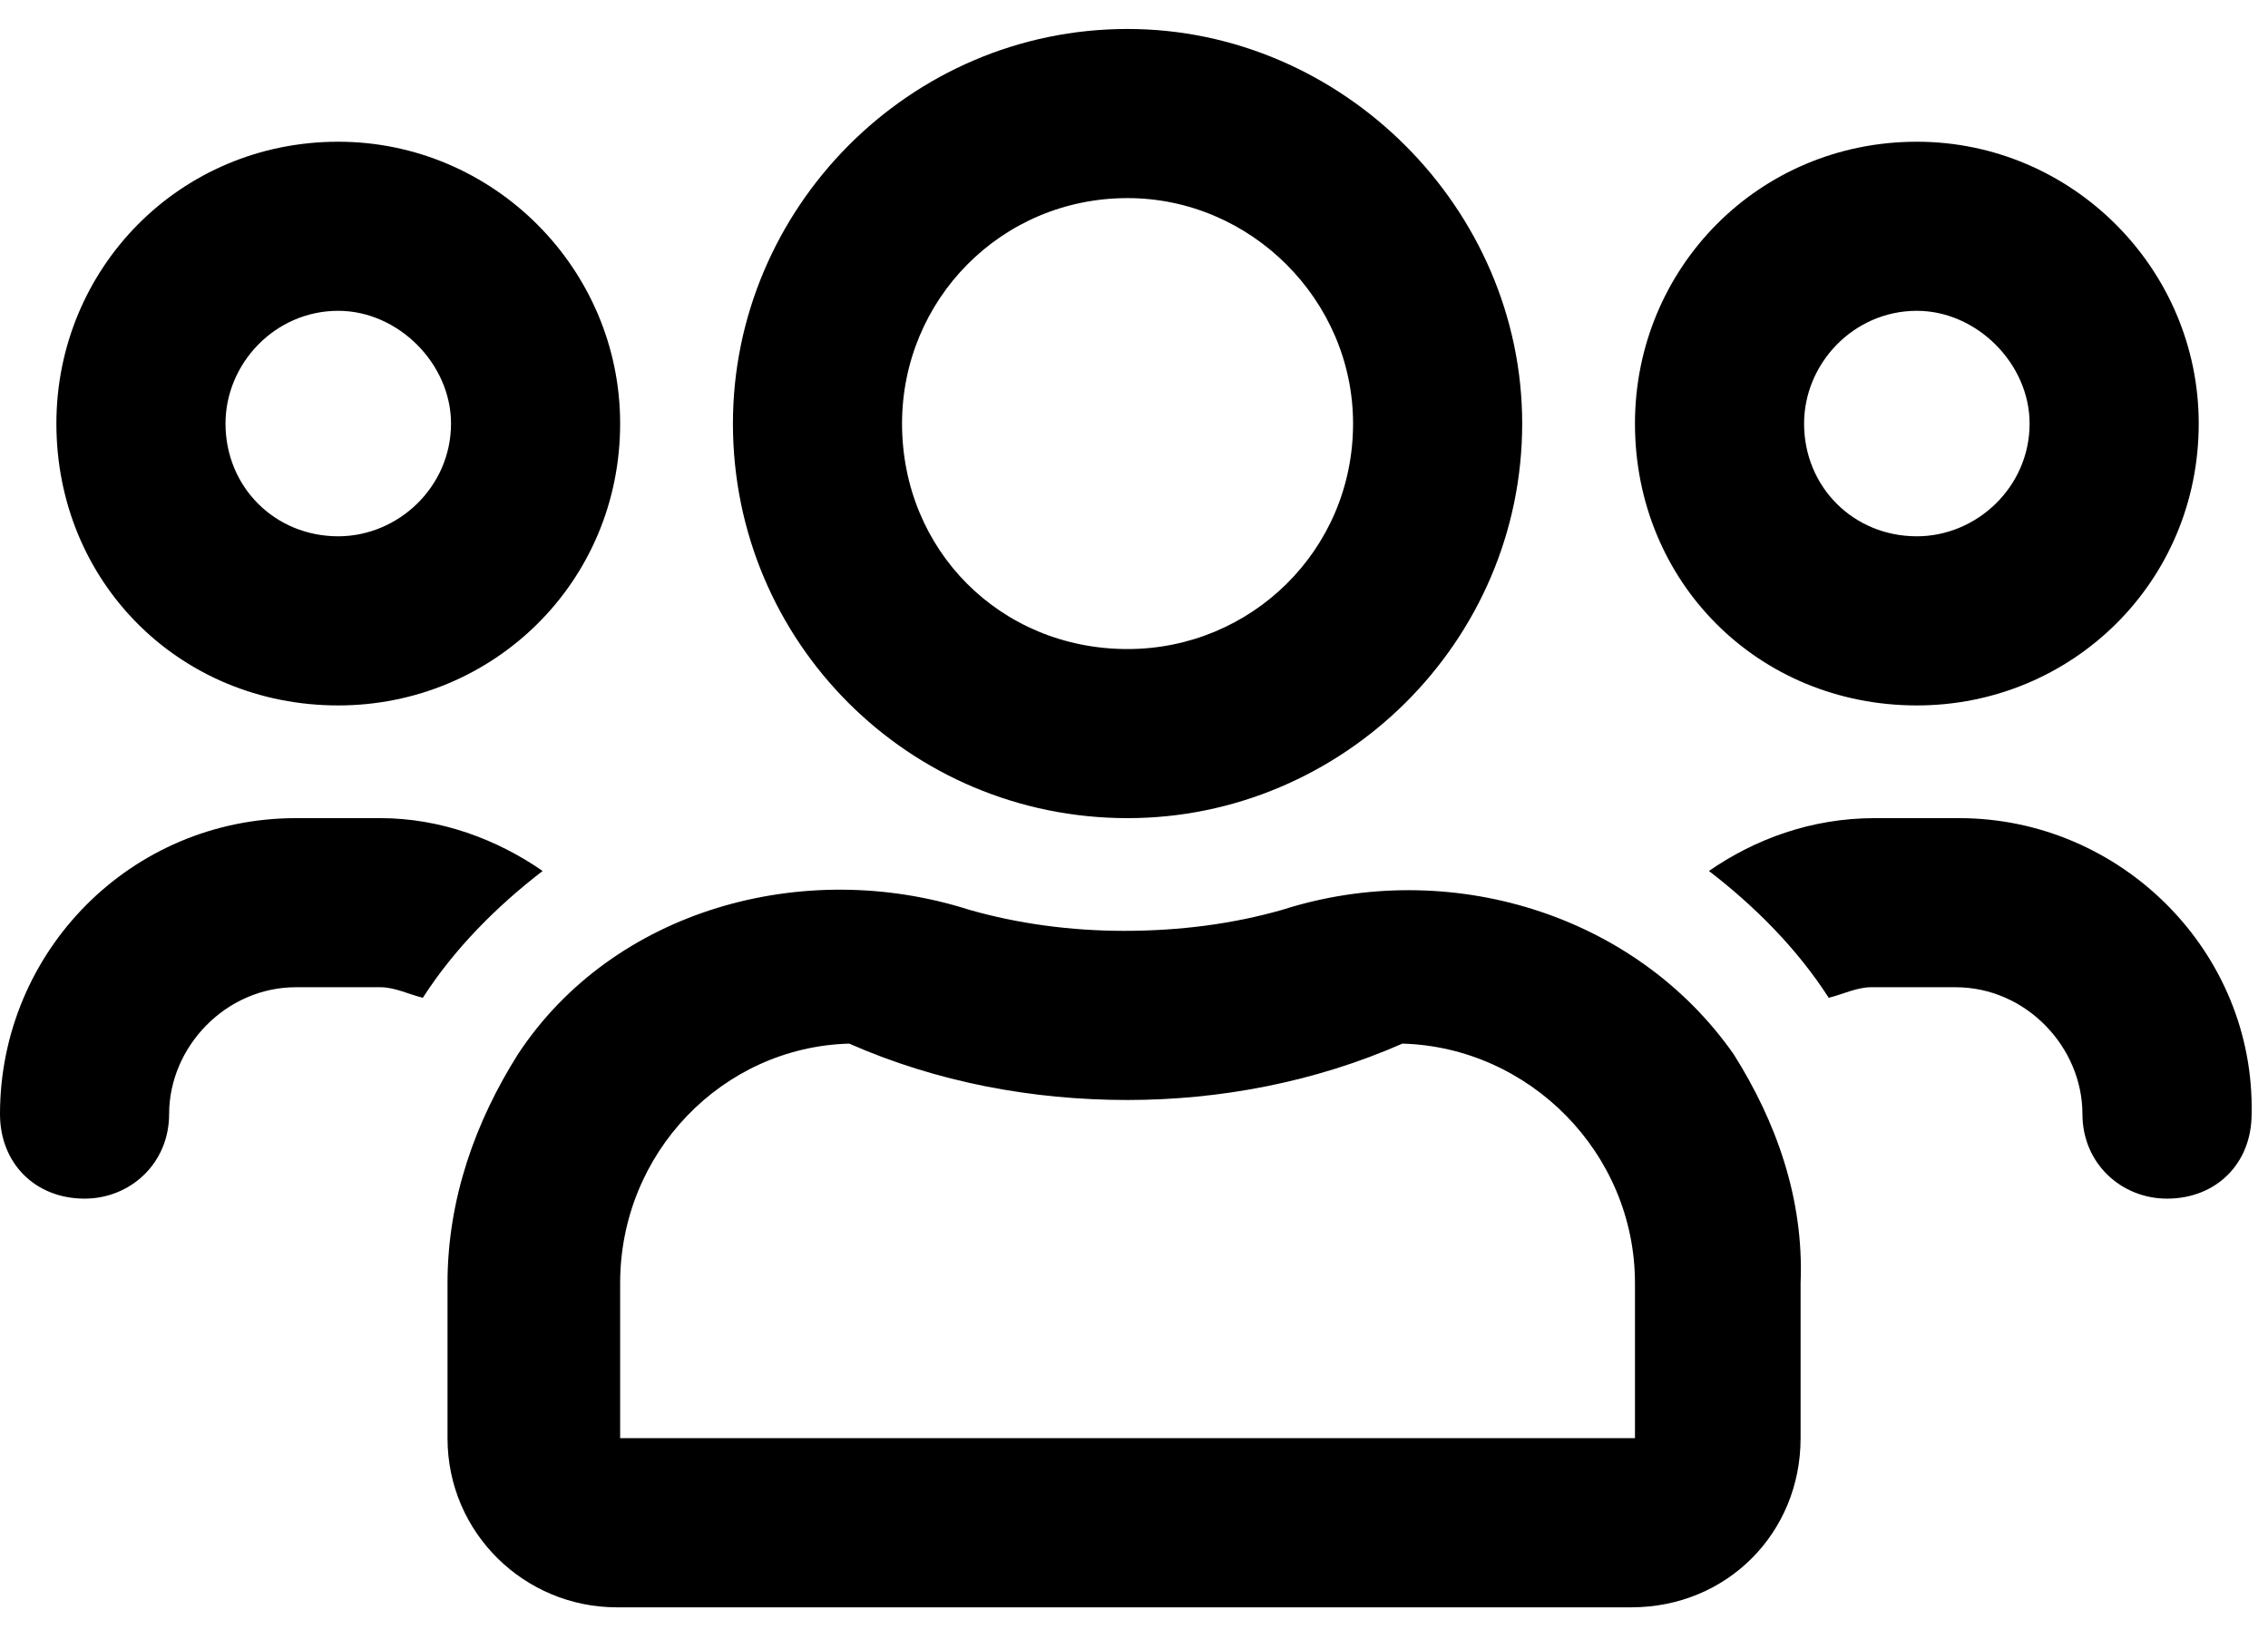
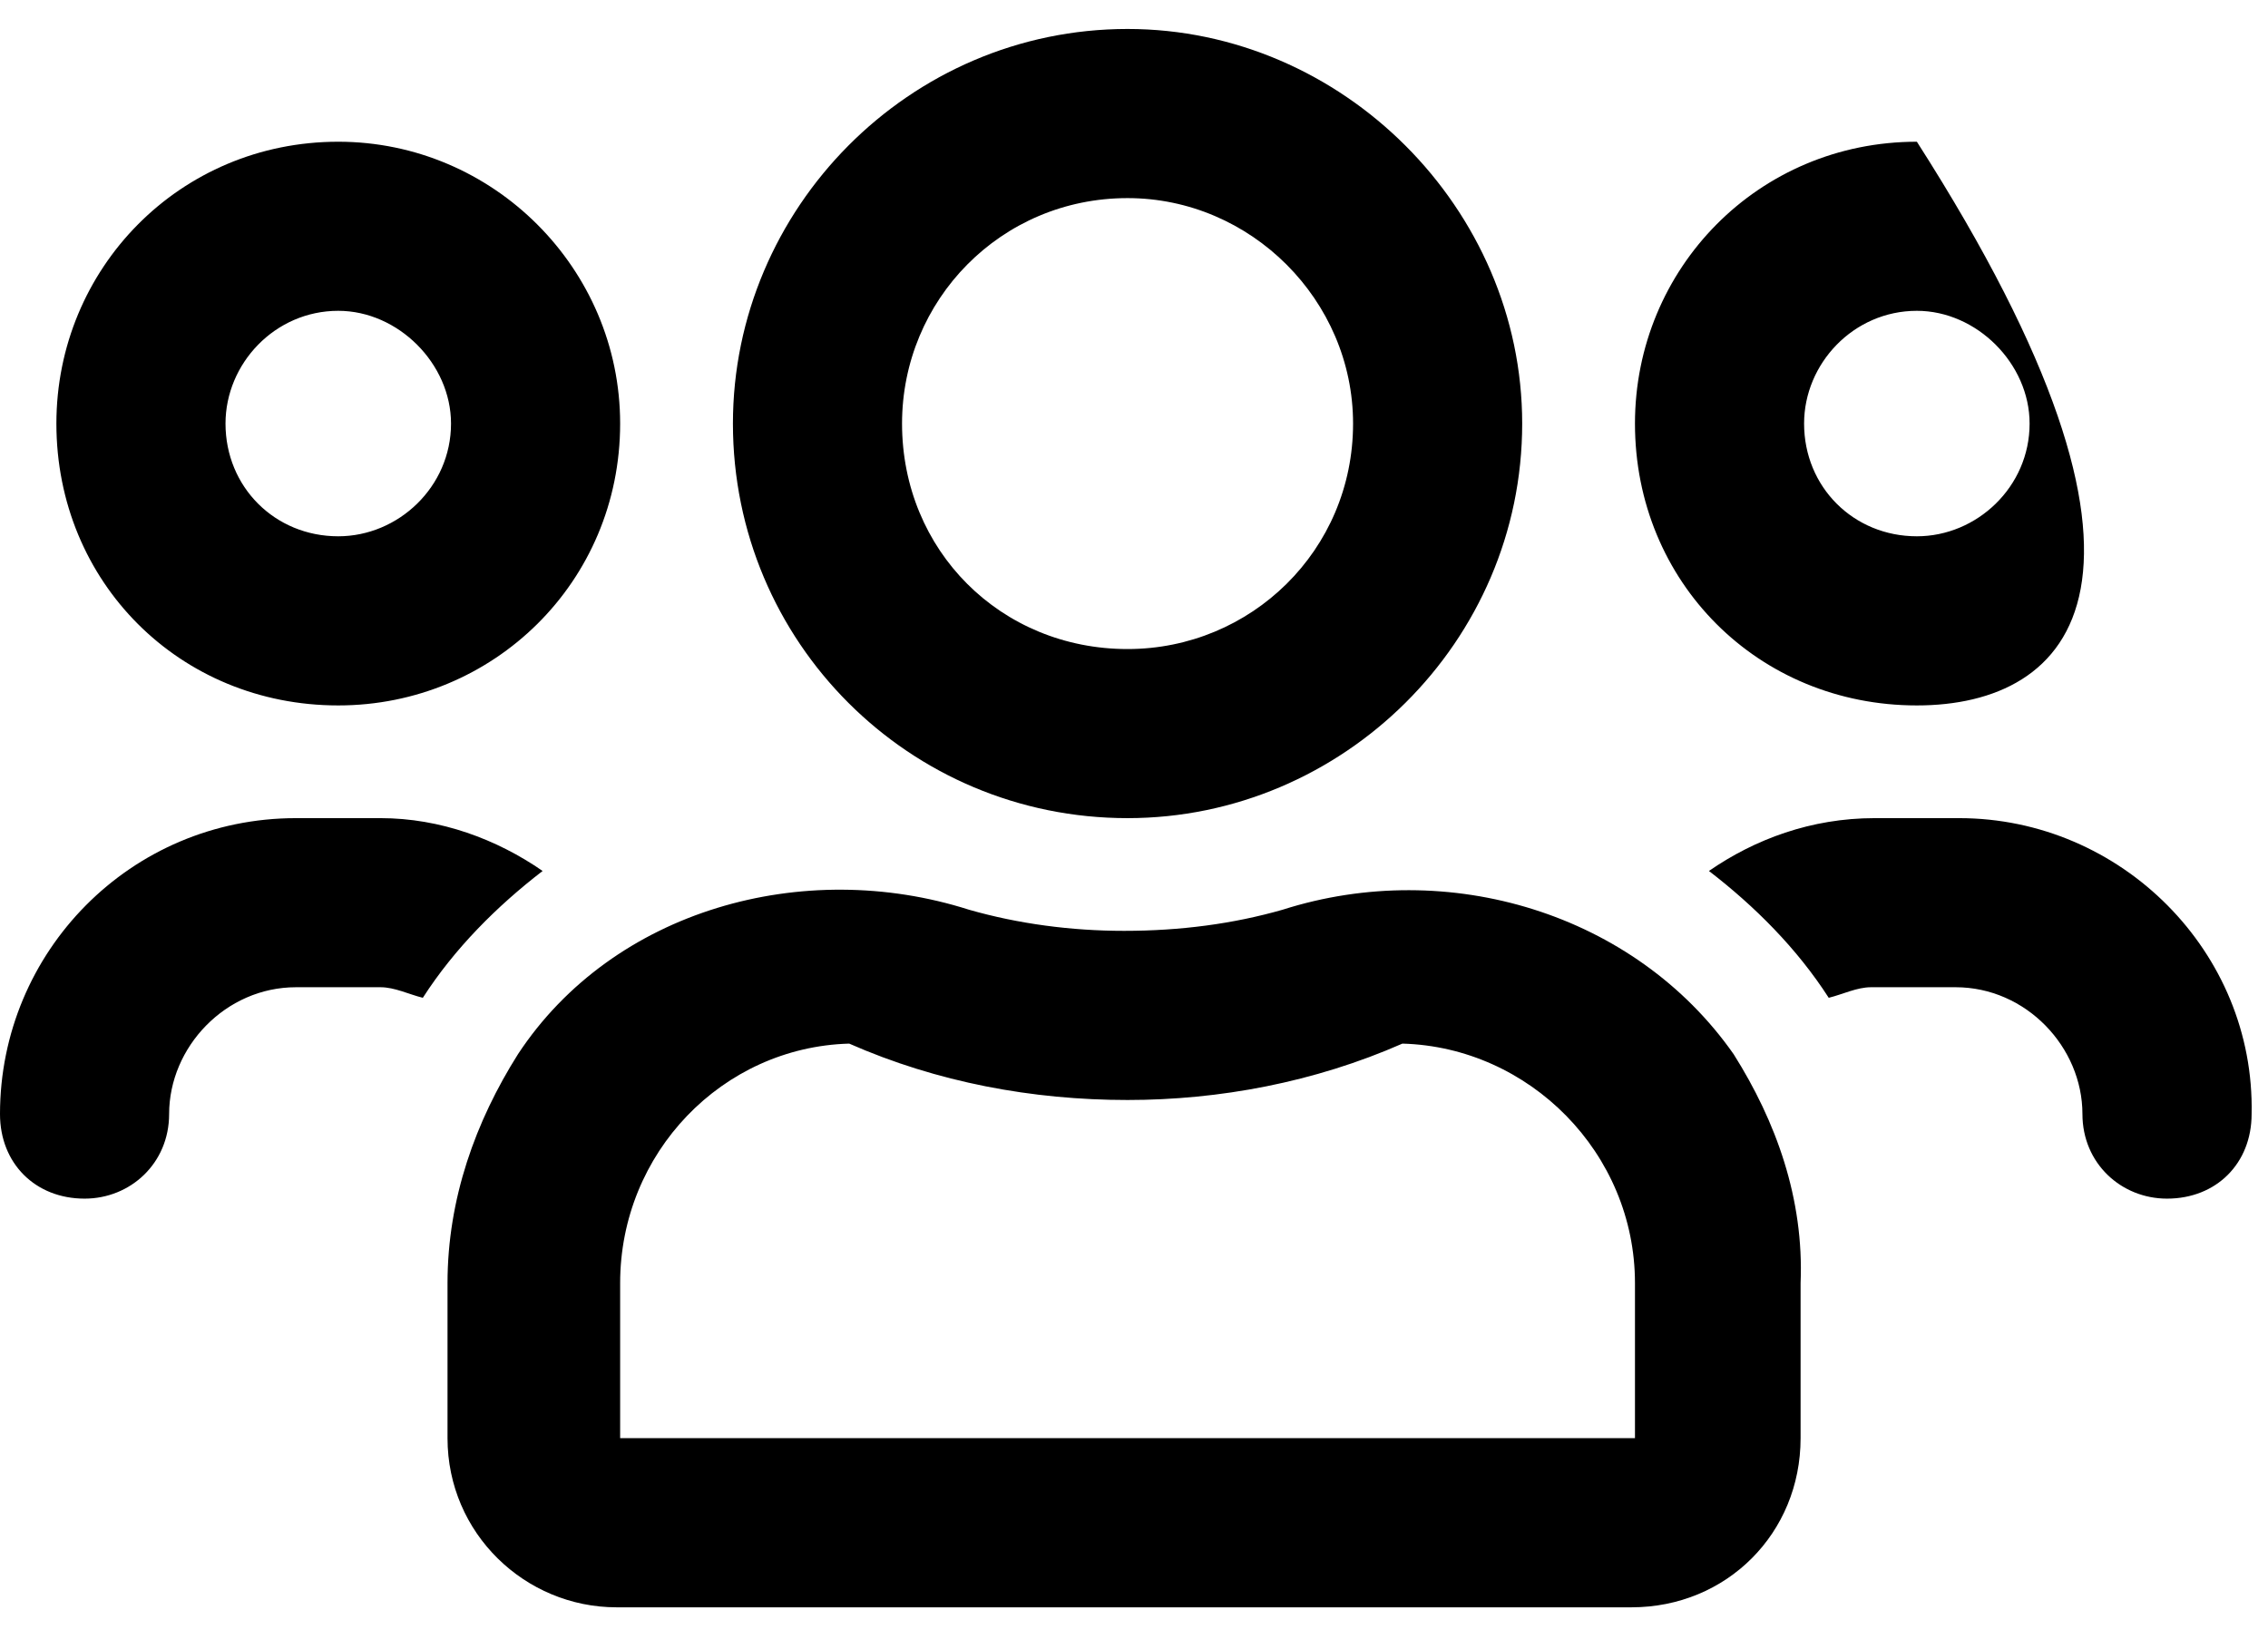
<svg xmlns="http://www.w3.org/2000/svg" width="44" height="32" viewBox="0 0 44 32" fill="none">
-   <path d="M37.188 13.688C34.111 13.688 31.719 11.295 31.719 8.219C31.719 5.211 34.111 2.75 37.188 2.75C40.195 2.75 42.656 5.211 42.656 8.219C42.656 11.295 40.195 13.688 37.188 13.688ZM37.188 6.031C35.957 6.031 35 7.057 35 8.219C35 9.449 35.957 10.406 37.188 10.406C38.35 10.406 39.375 9.449 39.375 8.219C39.375 7.057 38.35 6.031 37.188 6.031ZM6.562 13.688C3.486 13.688 1.094 11.295 1.094 8.219C1.094 5.211 3.486 2.75 6.562 2.75C9.57 2.75 12.031 5.211 12.031 8.219C12.031 11.295 9.57 13.688 6.562 13.688ZM6.562 6.031C5.332 6.031 4.375 7.057 4.375 8.219C4.375 9.449 5.332 10.406 6.562 10.406C7.725 10.406 8.75 9.449 8.75 8.219C8.75 7.057 7.725 6.031 6.562 6.031ZM33.633 20.455C34.453 21.754 35 23.258 34.932 24.898V27.906C34.932 29.752 33.496 31.188 31.65 31.188H11.963C10.185 31.188 8.682 29.752 8.682 27.906V24.898C8.682 23.258 9.229 21.754 10.049 20.455C11.895 17.652 15.586 16.627 18.799 17.652C19.756 17.926 20.781 18.062 21.807 18.062C22.9 18.062 23.926 17.926 24.883 17.652C28.096 16.627 31.719 17.721 33.633 20.455ZM31.719 27.906V24.898C31.719 22.369 29.668 20.318 27.207 20.25C25.498 21.002 23.652 21.344 21.875 21.344C20.029 21.344 18.184 21.002 16.475 20.25C14.014 20.318 12.031 22.369 12.031 24.898V27.906H31.719ZM38.008 15.875C41.152 15.875 43.75 18.473 43.682 21.617C43.682 22.574 42.998 23.258 42.041 23.258C41.152 23.258 40.4 22.574 40.4 21.617C40.4 20.318 39.307 19.156 37.94 19.156H36.299C36.025 19.156 35.752 19.293 35.478 19.361C34.863 18.404 34.043 17.584 33.154 16.9C34.043 16.285 35.137 15.875 36.367 15.875H38.008ZM21.875 15.875C17.637 15.875 14.219 12.457 14.219 8.219C14.219 4.049 17.637 0.562 21.875 0.562C26.045 0.562 29.531 4.049 29.531 8.219C29.531 12.457 26.045 15.875 21.875 15.875ZM21.875 3.844C19.414 3.844 17.5 5.826 17.5 8.219C17.5 10.68 19.414 12.594 21.875 12.594C24.268 12.594 26.25 10.68 26.25 8.219C26.25 5.826 24.268 3.844 21.875 3.844ZM10.527 16.9C9.639 17.584 8.818 18.404 8.203 19.361C7.93 19.293 7.656 19.156 7.383 19.156H5.742C4.375 19.156 3.281 20.318 3.281 21.617C3.281 22.574 2.529 23.258 1.641 23.258C0.684 23.258 0 22.574 0 21.617C0 18.473 2.529 15.875 5.742 15.875H7.383C8.545 15.875 9.639 16.285 10.527 16.9Z" fill="black" />
+   <path d="M37.188 13.688C34.111 13.688 31.719 11.295 31.719 8.219C31.719 5.211 34.111 2.75 37.188 2.75C42.656 11.295 40.195 13.688 37.188 13.688ZM37.188 6.031C35.957 6.031 35 7.057 35 8.219C35 9.449 35.957 10.406 37.188 10.406C38.35 10.406 39.375 9.449 39.375 8.219C39.375 7.057 38.35 6.031 37.188 6.031ZM6.562 13.688C3.486 13.688 1.094 11.295 1.094 8.219C1.094 5.211 3.486 2.75 6.562 2.75C9.57 2.75 12.031 5.211 12.031 8.219C12.031 11.295 9.57 13.688 6.562 13.688ZM6.562 6.031C5.332 6.031 4.375 7.057 4.375 8.219C4.375 9.449 5.332 10.406 6.562 10.406C7.725 10.406 8.75 9.449 8.75 8.219C8.75 7.057 7.725 6.031 6.562 6.031ZM33.633 20.455C34.453 21.754 35 23.258 34.932 24.898V27.906C34.932 29.752 33.496 31.188 31.65 31.188H11.963C10.185 31.188 8.682 29.752 8.682 27.906V24.898C8.682 23.258 9.229 21.754 10.049 20.455C11.895 17.652 15.586 16.627 18.799 17.652C19.756 17.926 20.781 18.062 21.807 18.062C22.9 18.062 23.926 17.926 24.883 17.652C28.096 16.627 31.719 17.721 33.633 20.455ZM31.719 27.906V24.898C31.719 22.369 29.668 20.318 27.207 20.25C25.498 21.002 23.652 21.344 21.875 21.344C20.029 21.344 18.184 21.002 16.475 20.25C14.014 20.318 12.031 22.369 12.031 24.898V27.906H31.719ZM38.008 15.875C41.152 15.875 43.75 18.473 43.682 21.617C43.682 22.574 42.998 23.258 42.041 23.258C41.152 23.258 40.4 22.574 40.4 21.617C40.4 20.318 39.307 19.156 37.94 19.156H36.299C36.025 19.156 35.752 19.293 35.478 19.361C34.863 18.404 34.043 17.584 33.154 16.9C34.043 16.285 35.137 15.875 36.367 15.875H38.008ZM21.875 15.875C17.637 15.875 14.219 12.457 14.219 8.219C14.219 4.049 17.637 0.562 21.875 0.562C26.045 0.562 29.531 4.049 29.531 8.219C29.531 12.457 26.045 15.875 21.875 15.875ZM21.875 3.844C19.414 3.844 17.5 5.826 17.5 8.219C17.5 10.68 19.414 12.594 21.875 12.594C24.268 12.594 26.25 10.68 26.25 8.219C26.25 5.826 24.268 3.844 21.875 3.844ZM10.527 16.9C9.639 17.584 8.818 18.404 8.203 19.361C7.93 19.293 7.656 19.156 7.383 19.156H5.742C4.375 19.156 3.281 20.318 3.281 21.617C3.281 22.574 2.529 23.258 1.641 23.258C0.684 23.258 0 22.574 0 21.617C0 18.473 2.529 15.875 5.742 15.875H7.383C8.545 15.875 9.639 16.285 10.527 16.9Z" fill="black" />
</svg>